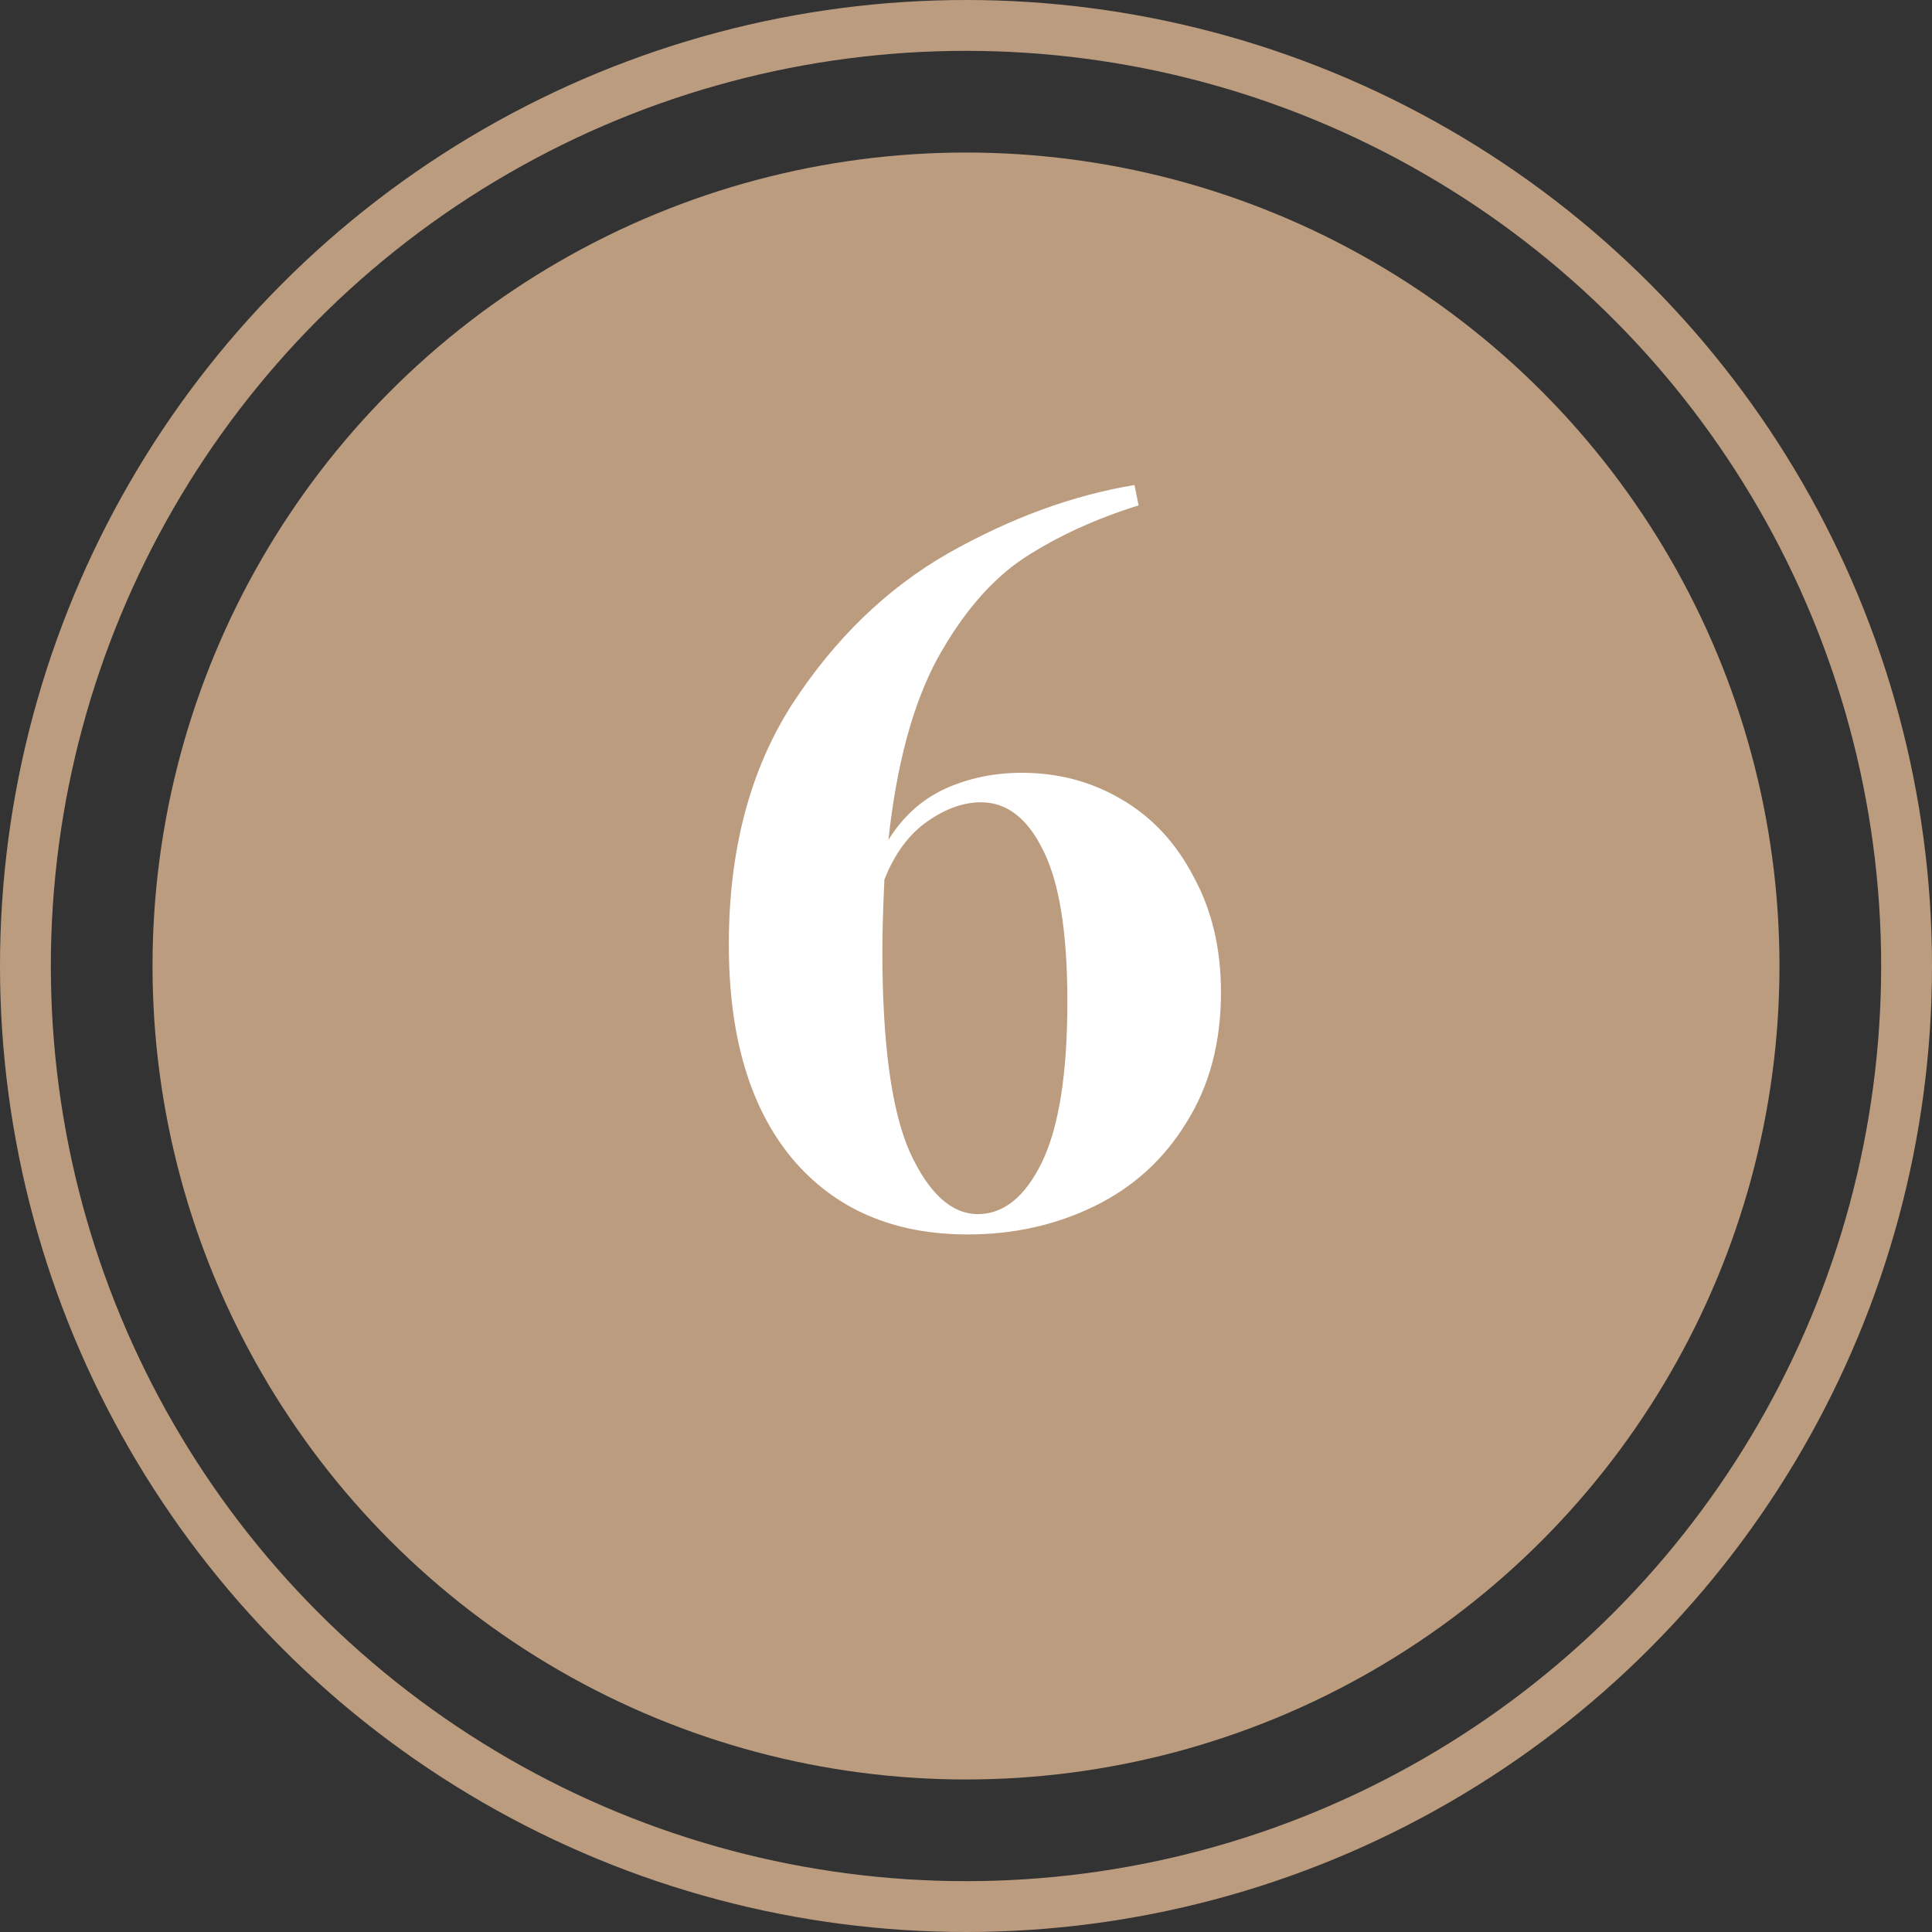
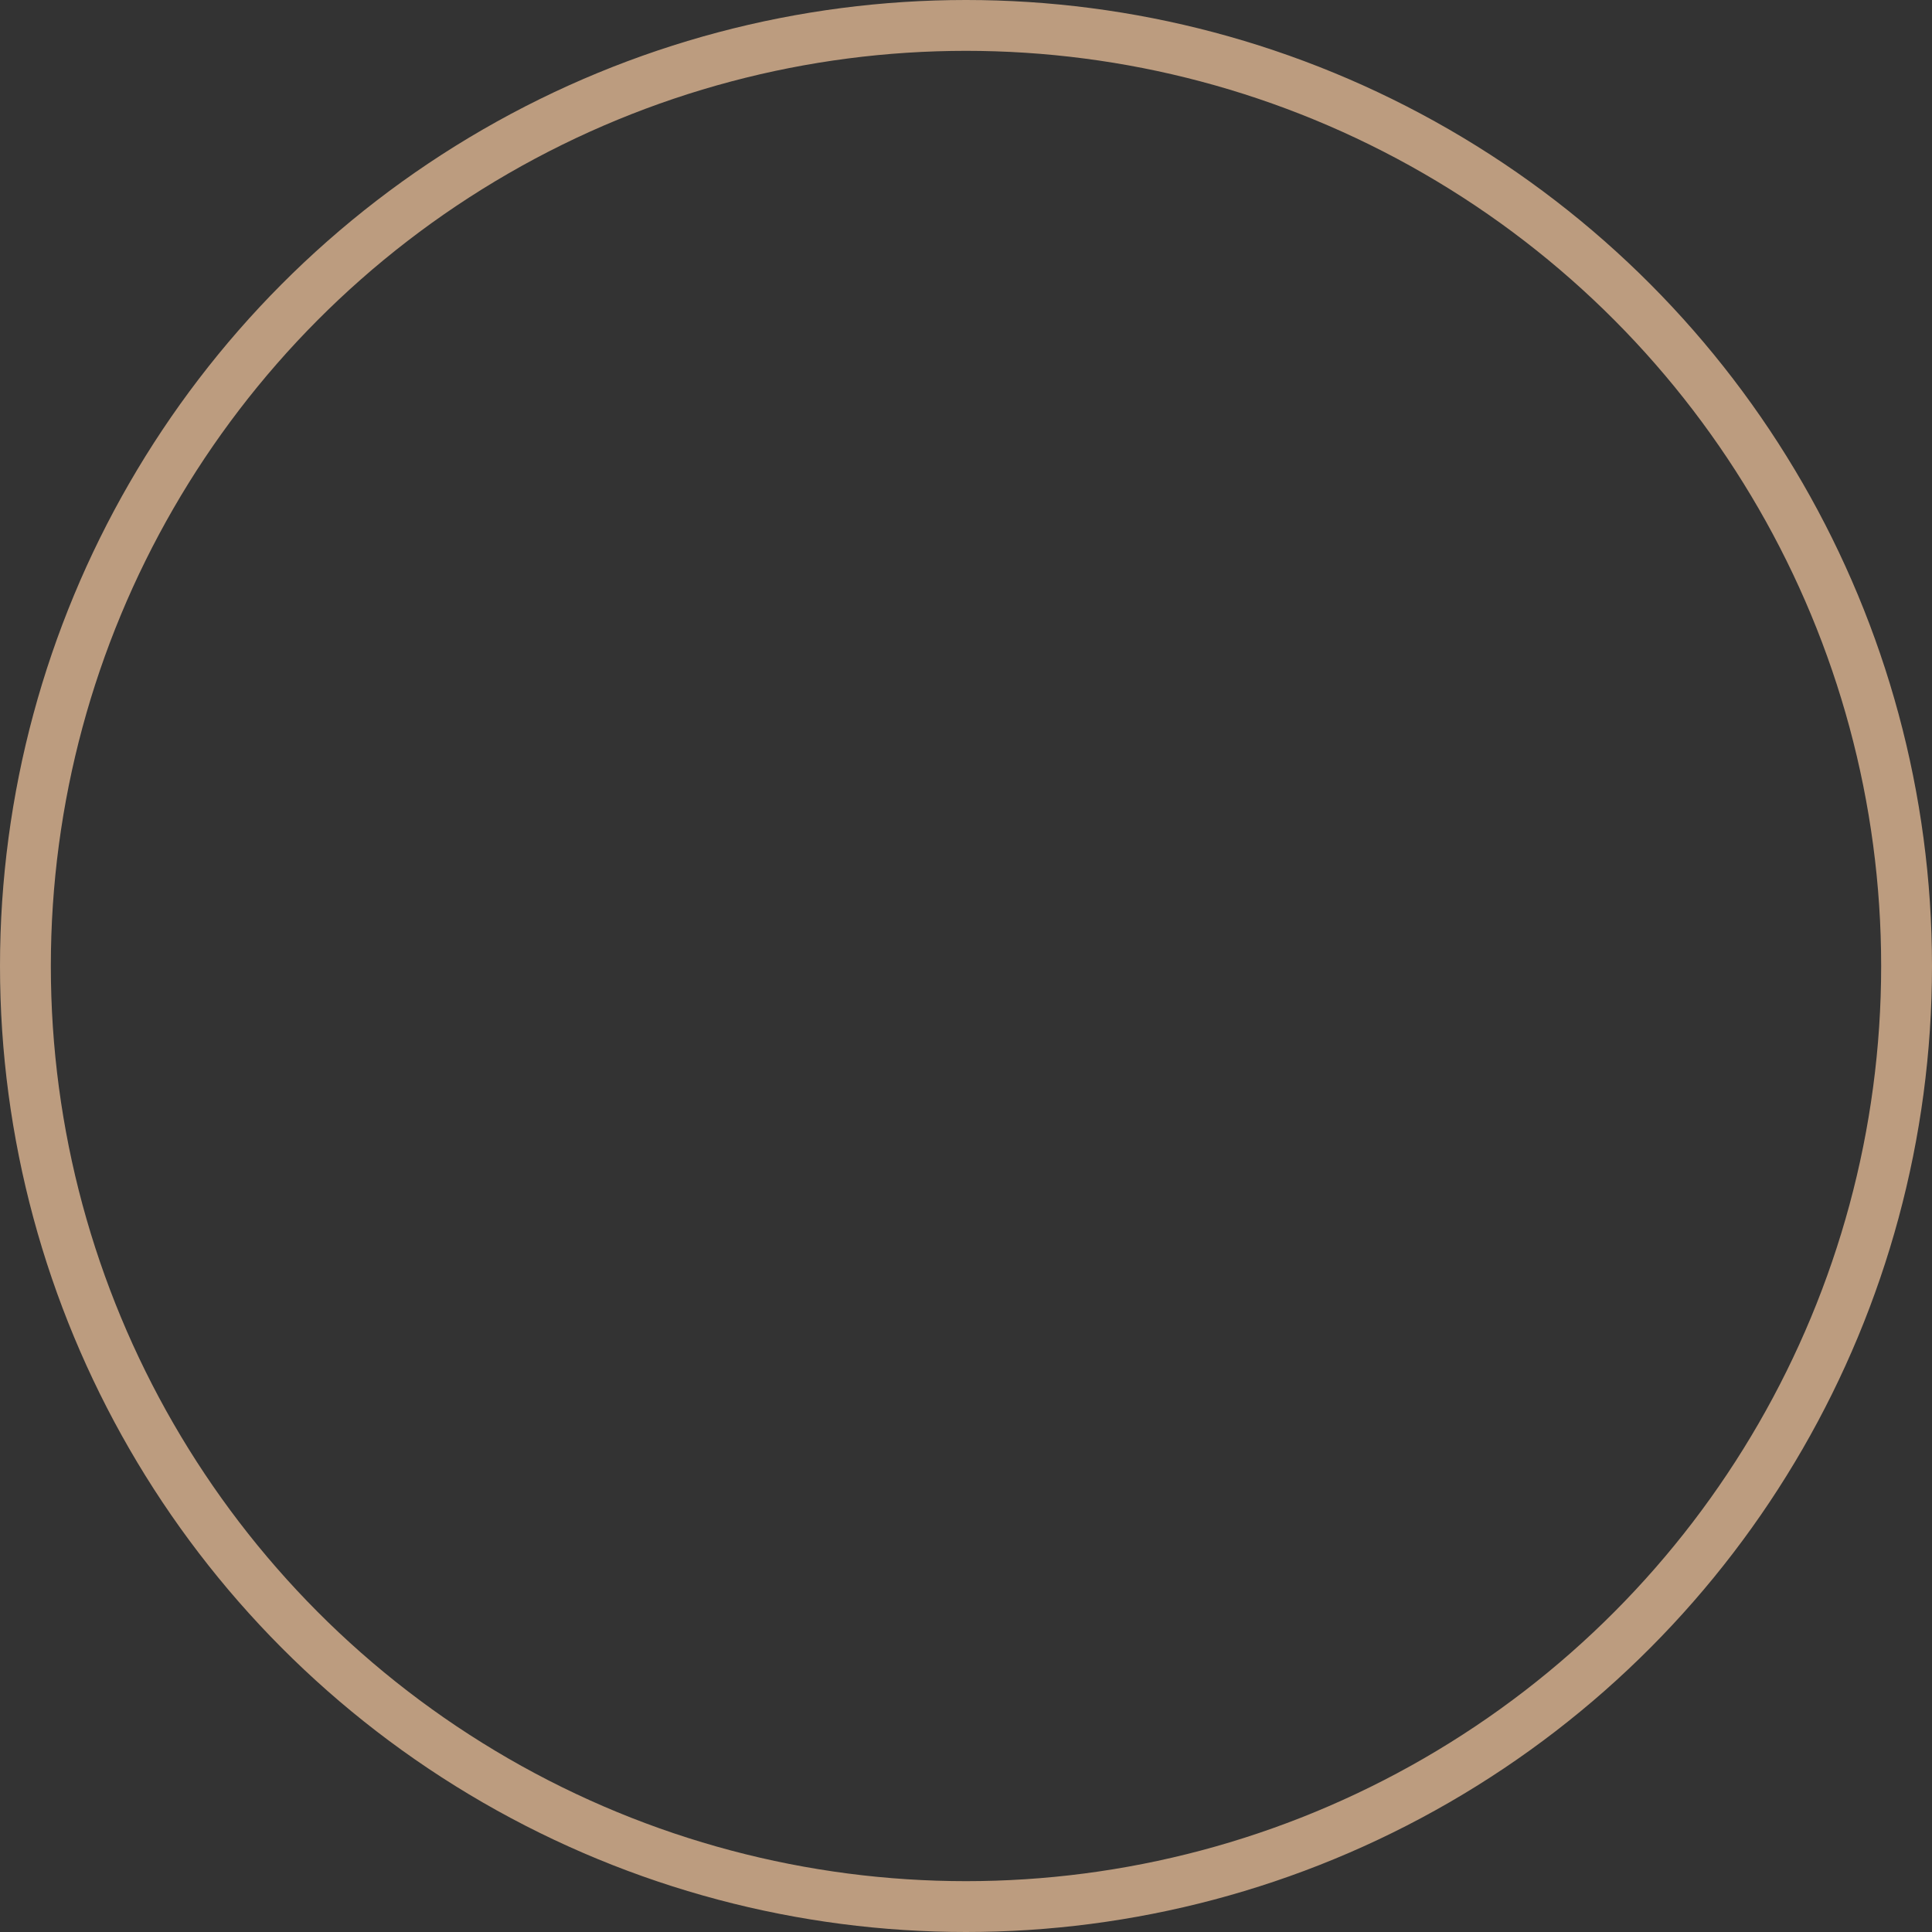
<svg xmlns="http://www.w3.org/2000/svg" width="38" height="38" viewBox="0 0 38 38" fill="none">
  <rect x="0" y="0" width="38" height="38" fill="#333333" stroke="none" />
-   <circle cx="19" cy="19" r="16" fill="#BC9C7F" />
  <circle cx="19" cy="19" r="18.5" stroke="#BC9C7F" />
-   <path d="M20.095 15.2C20.814 15.2 21.468 15.373 22.055 15.72C22.654 16.067 23.128 16.573 23.474 17.24C23.834 17.893 24.015 18.653 24.015 19.52C24.015 20.507 23.788 21.36 23.334 22.08C22.895 22.8 22.294 23.347 21.535 23.72C20.774 24.093 19.941 24.28 19.035 24.28C17.568 24.28 16.415 23.78 15.575 22.78C14.748 21.78 14.335 20.38 14.335 18.58C14.335 16.727 14.748 15.153 15.575 13.86C16.415 12.567 17.441 11.573 18.654 10.88C19.881 10.187 21.101 9.74 22.314 9.54L22.395 9.94C21.541 10.207 20.788 10.553 20.134 10.98C19.494 11.407 18.928 12.067 18.434 12.96C17.954 13.853 17.634 15.04 17.474 16.52C17.755 16.067 18.121 15.733 18.575 15.52C19.041 15.307 19.548 15.2 20.095 15.2ZM19.235 23.88C19.741 23.88 20.161 23.54 20.494 22.86C20.828 22.167 20.994 21.113 20.994 19.7C20.994 18.34 20.834 17.347 20.515 16.72C20.208 16.093 19.801 15.78 19.294 15.78C18.948 15.78 18.595 15.907 18.235 16.16C17.875 16.413 17.595 16.793 17.395 17.3C17.368 17.887 17.355 18.353 17.355 18.7C17.355 20.527 17.535 21.847 17.895 22.66C18.268 23.473 18.715 23.88 19.235 23.88Z" fill="white" />
</svg>